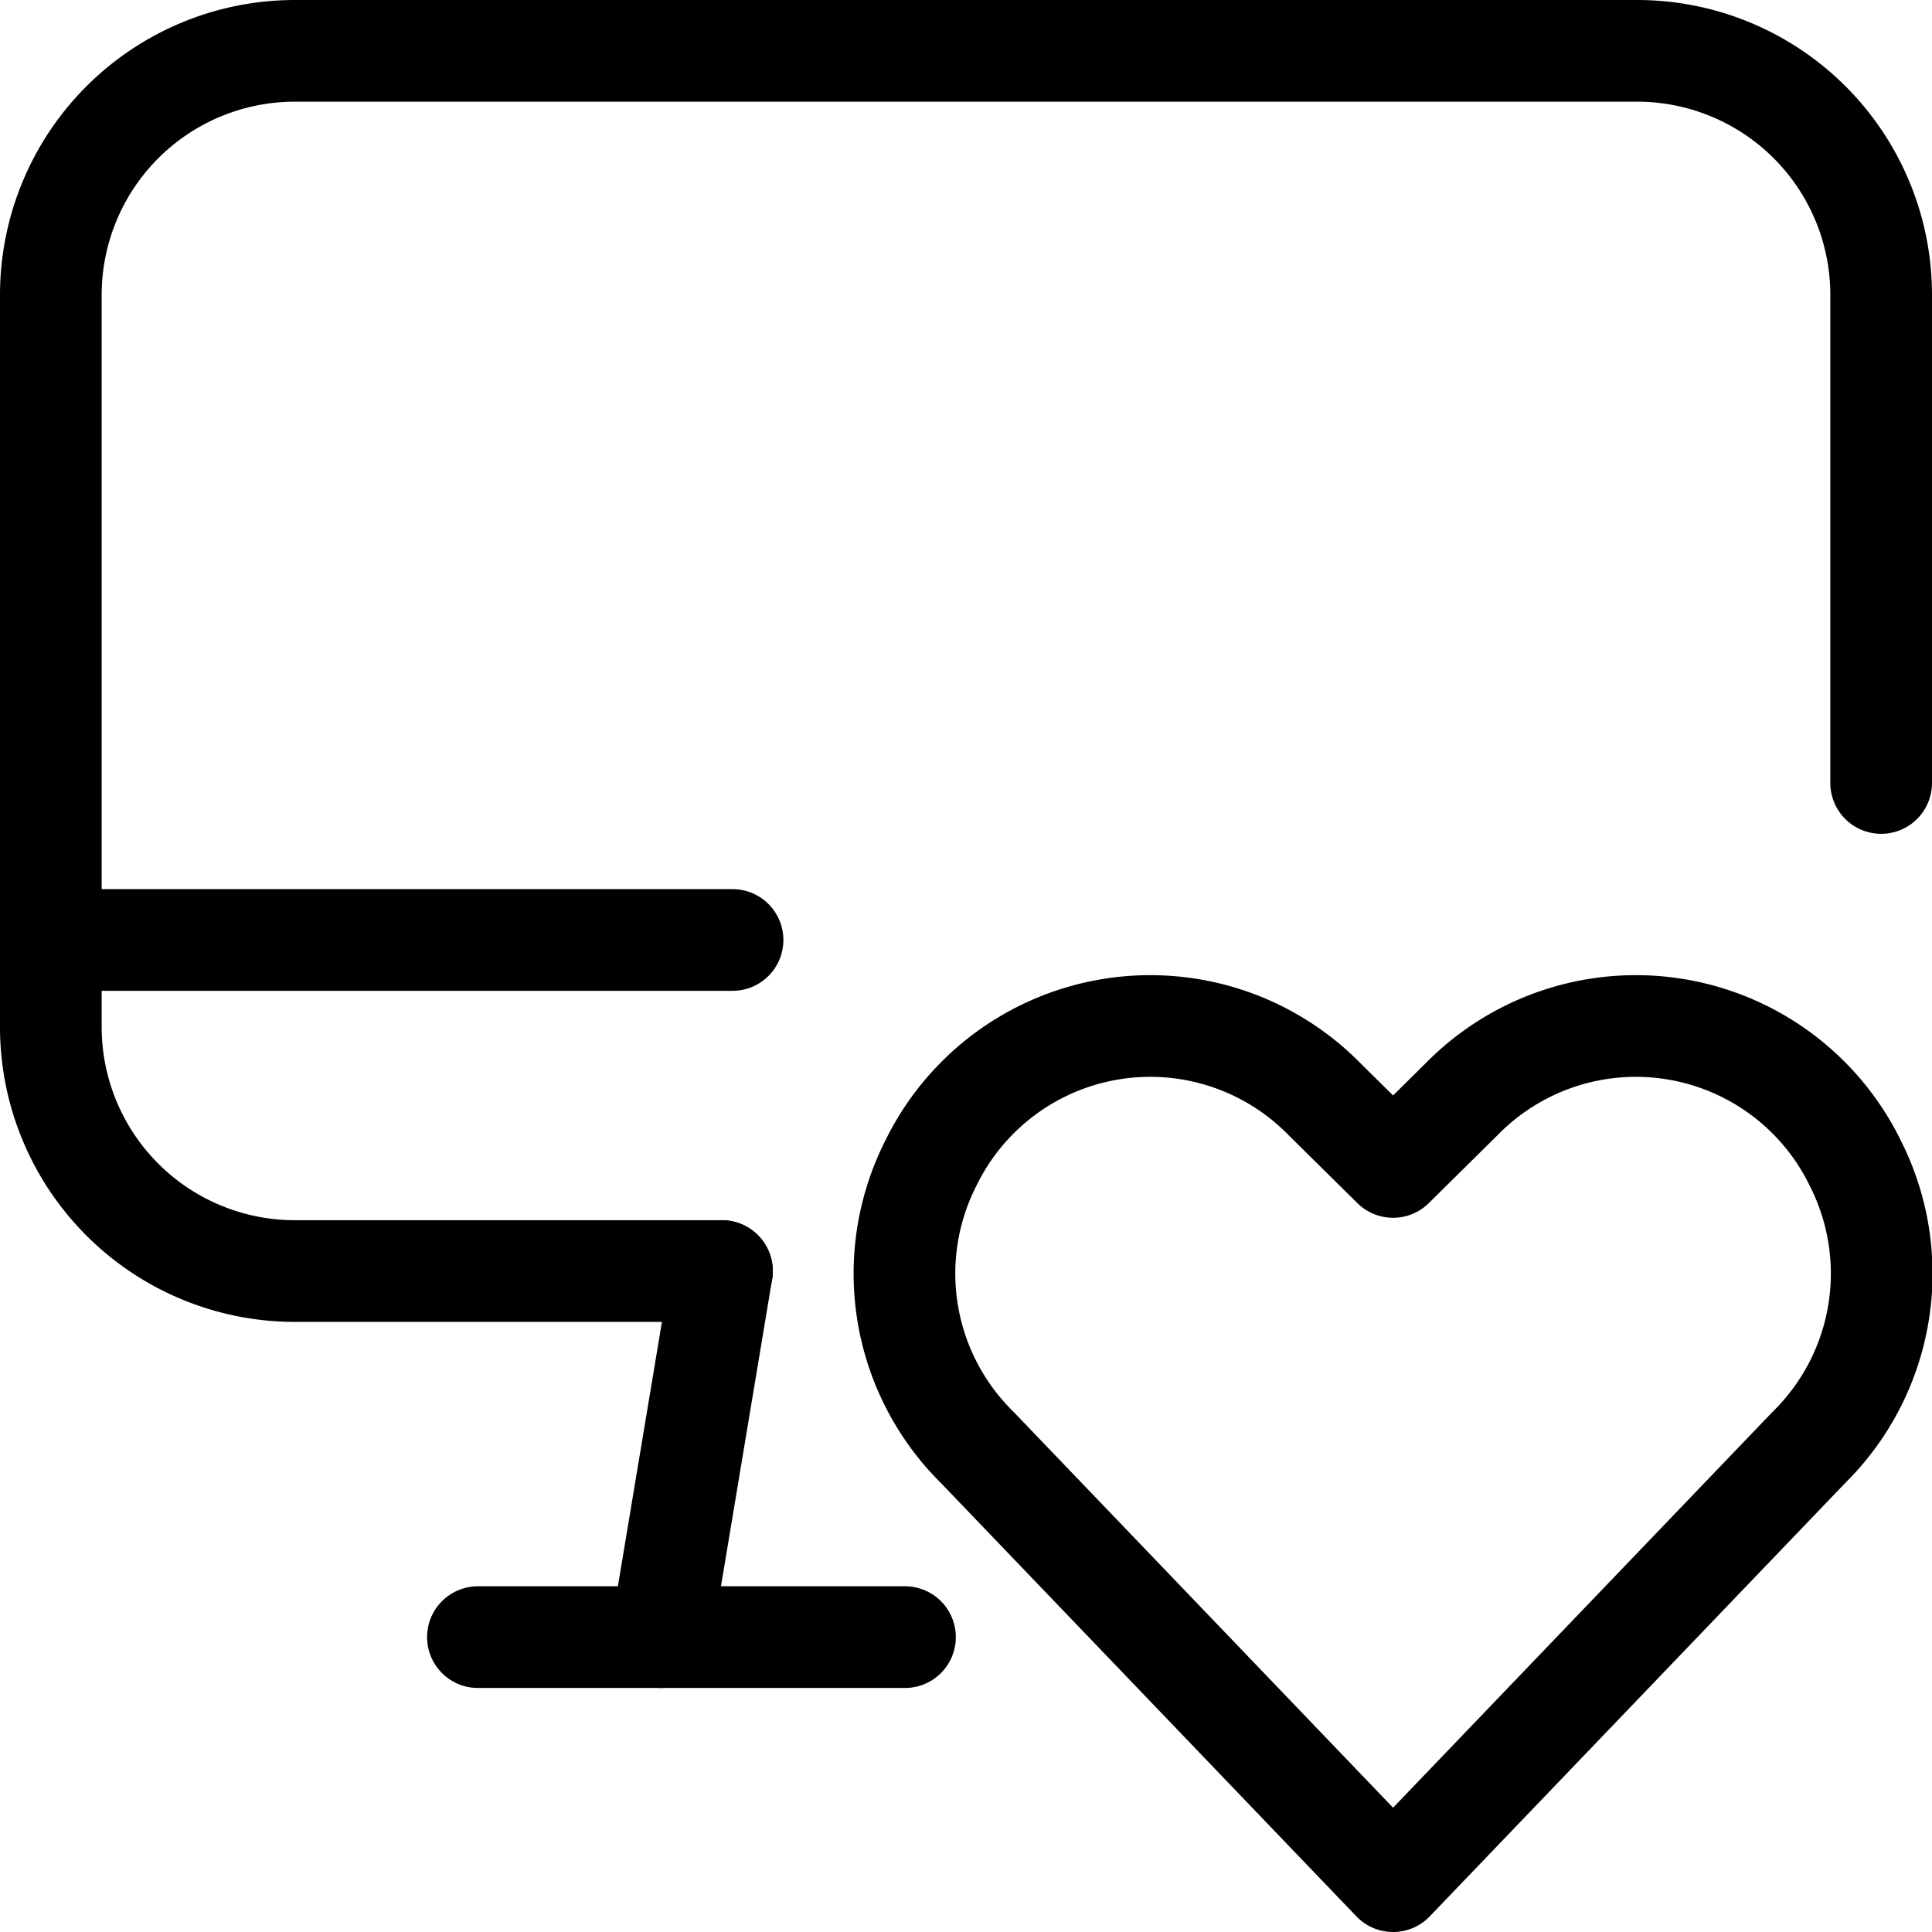
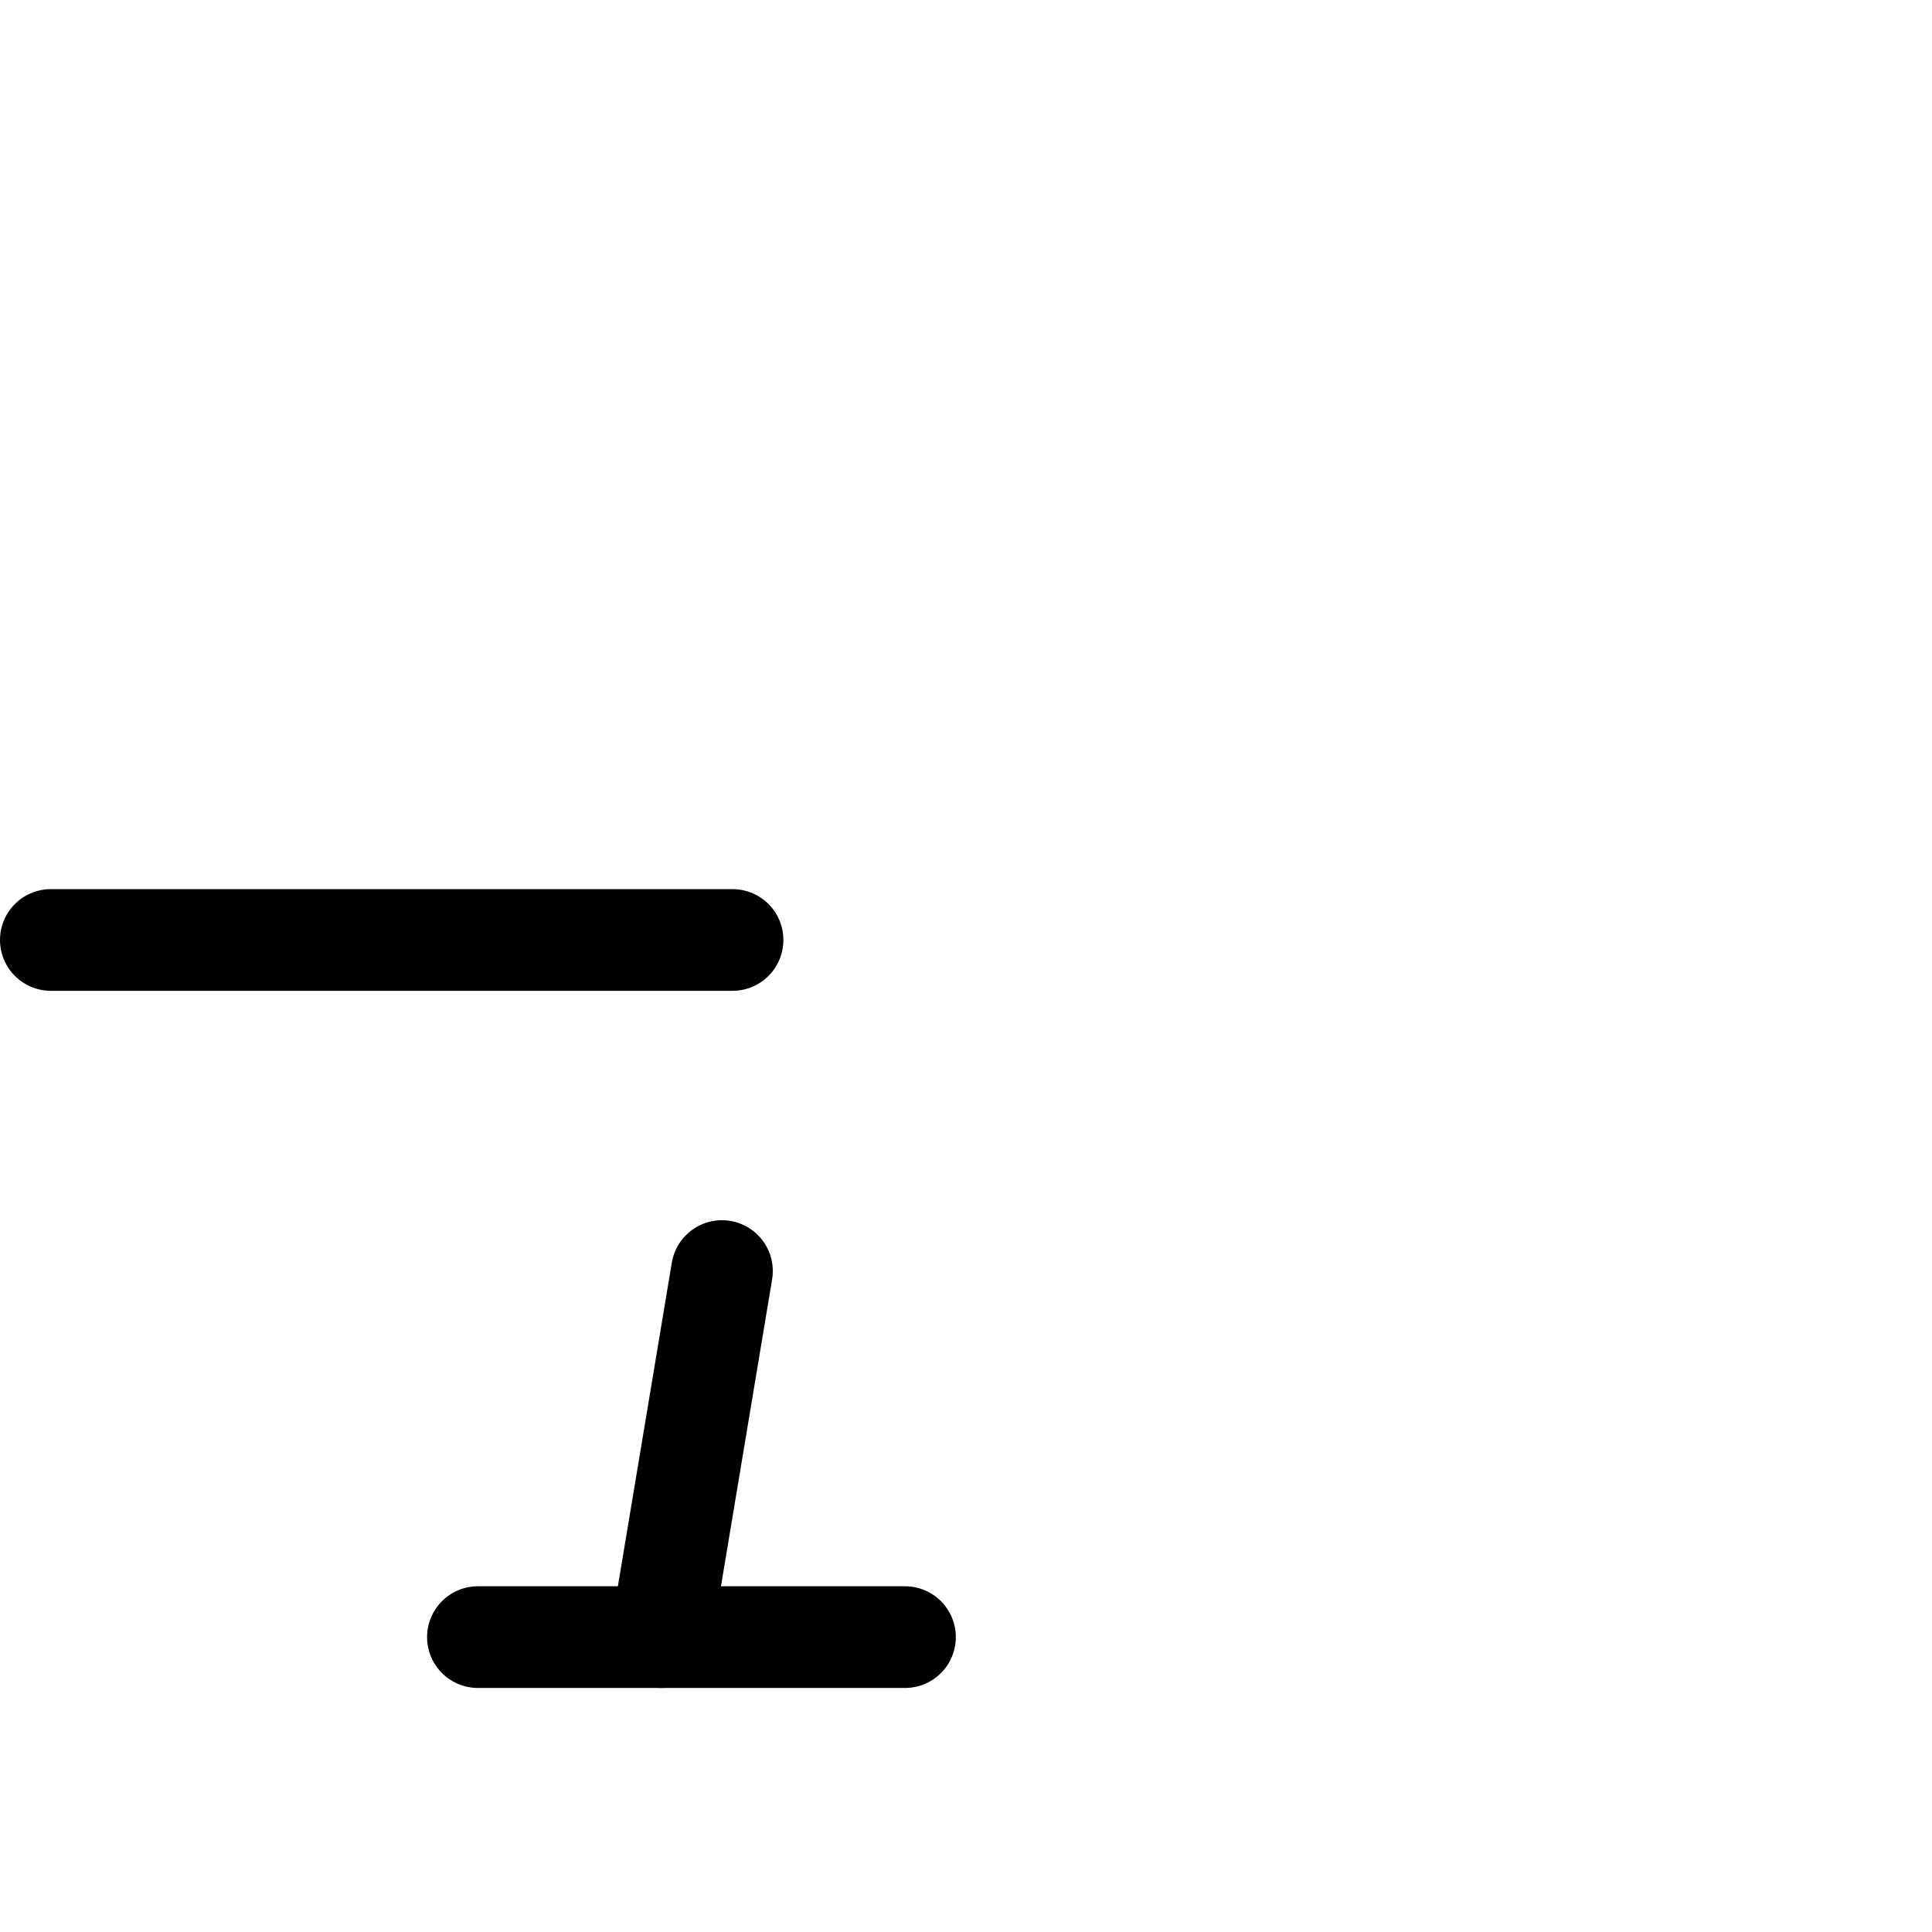
<svg xmlns="http://www.w3.org/2000/svg" viewBox="0.125 0.125 23.75 23.75" stroke-width="1.25" height="70" width="70">
  <g>
    <g>
      <line x1="8.25" y1="20.25" x2="9" y2="15.75" fill="none" stroke="#000000" stroke-linecap="round" stroke-linejoin="round" />
      <line x1="6" y1="20.25" x2="11.25" y2="20.25" fill="none" stroke="#000000" stroke-linecap="round" stroke-linejoin="round" />
      <line x1="0.75" y1="11.68" x2="9.13" y2="11.68" fill="none" stroke="#000000" stroke-linecap="round" stroke-linejoin="round" />
-       <path d="M9,15.75H3.75a3,3,0,0,1-3-3v-9a3,3,0,0,1,3-3h16.5a3,3,0,0,1,3,3v6" fill="none" stroke="#000000" stroke-linecap="round" stroke-linejoin="round" />
    </g>
-     <path d="M17.25,23.25l-5.11-5.33a3,3,0,0,1-.57-3.5h0a3,3,0,0,1,4.84-.78l.84.83.84-.83a3,3,0,0,1,4.84.78h0a3,3,0,0,1-.57,3.5Z" fill="none" stroke="#000000" stroke-linecap="round" stroke-linejoin="round" />
  </g>
</svg>